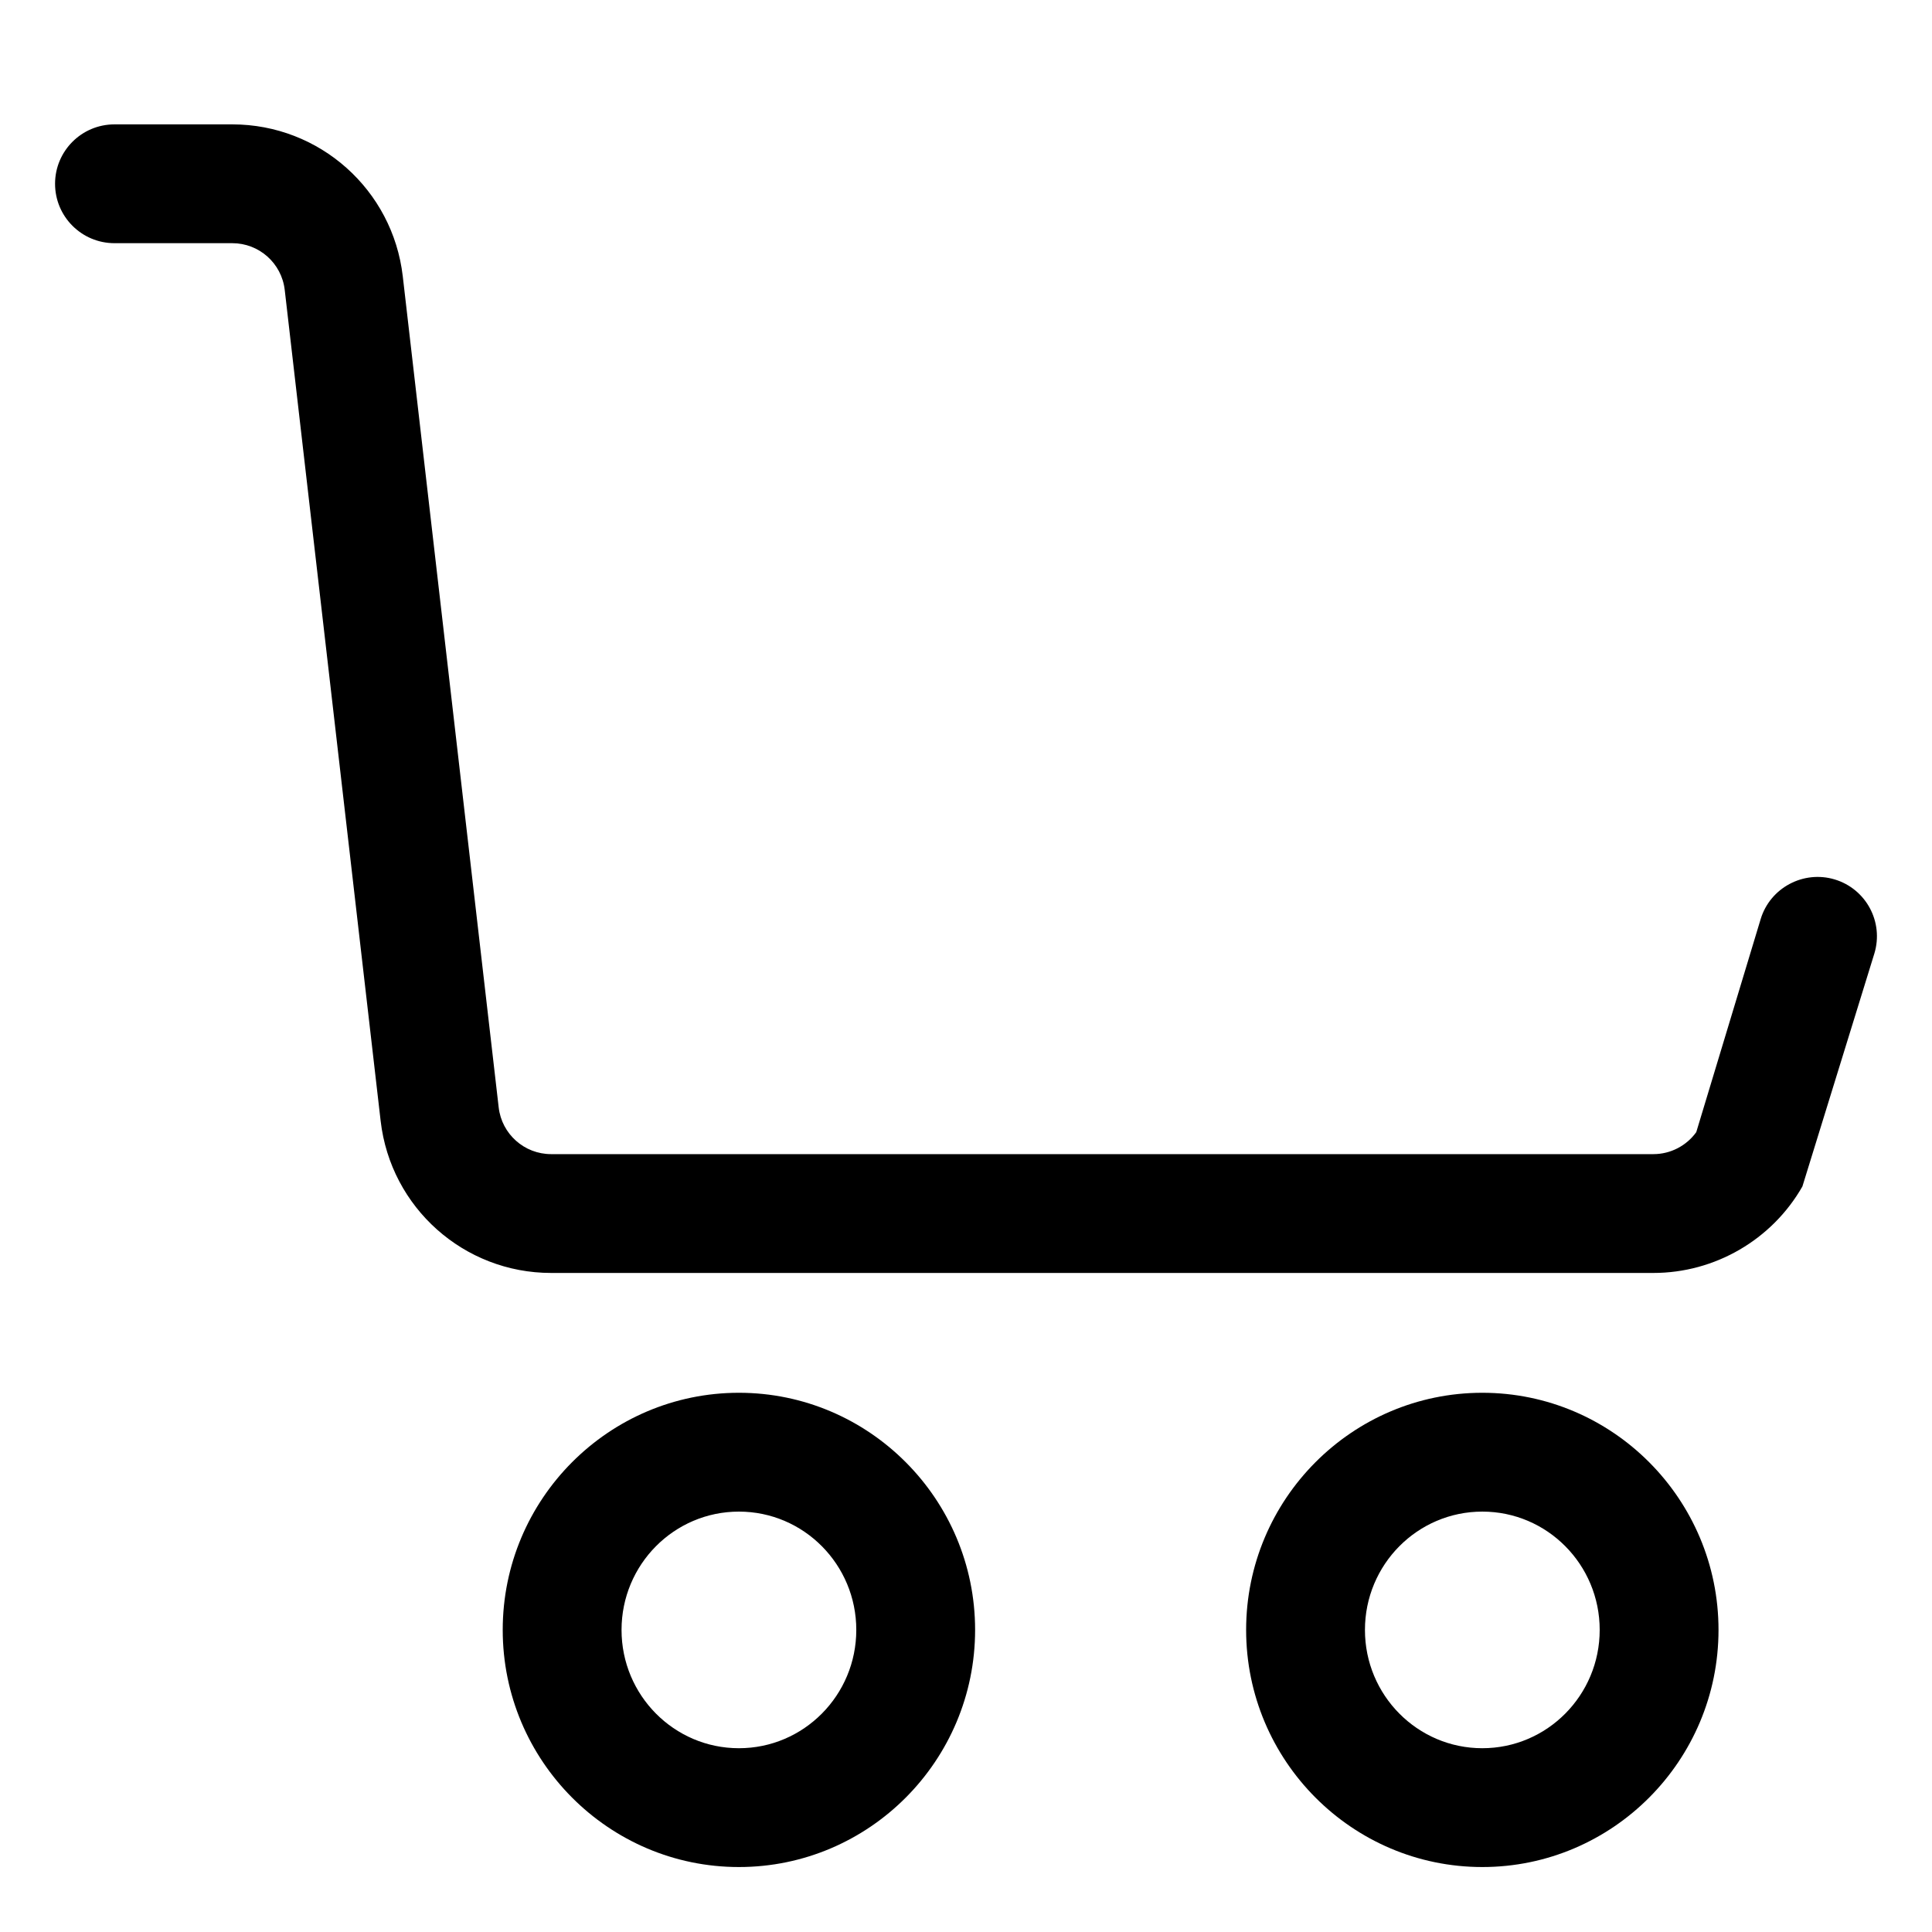
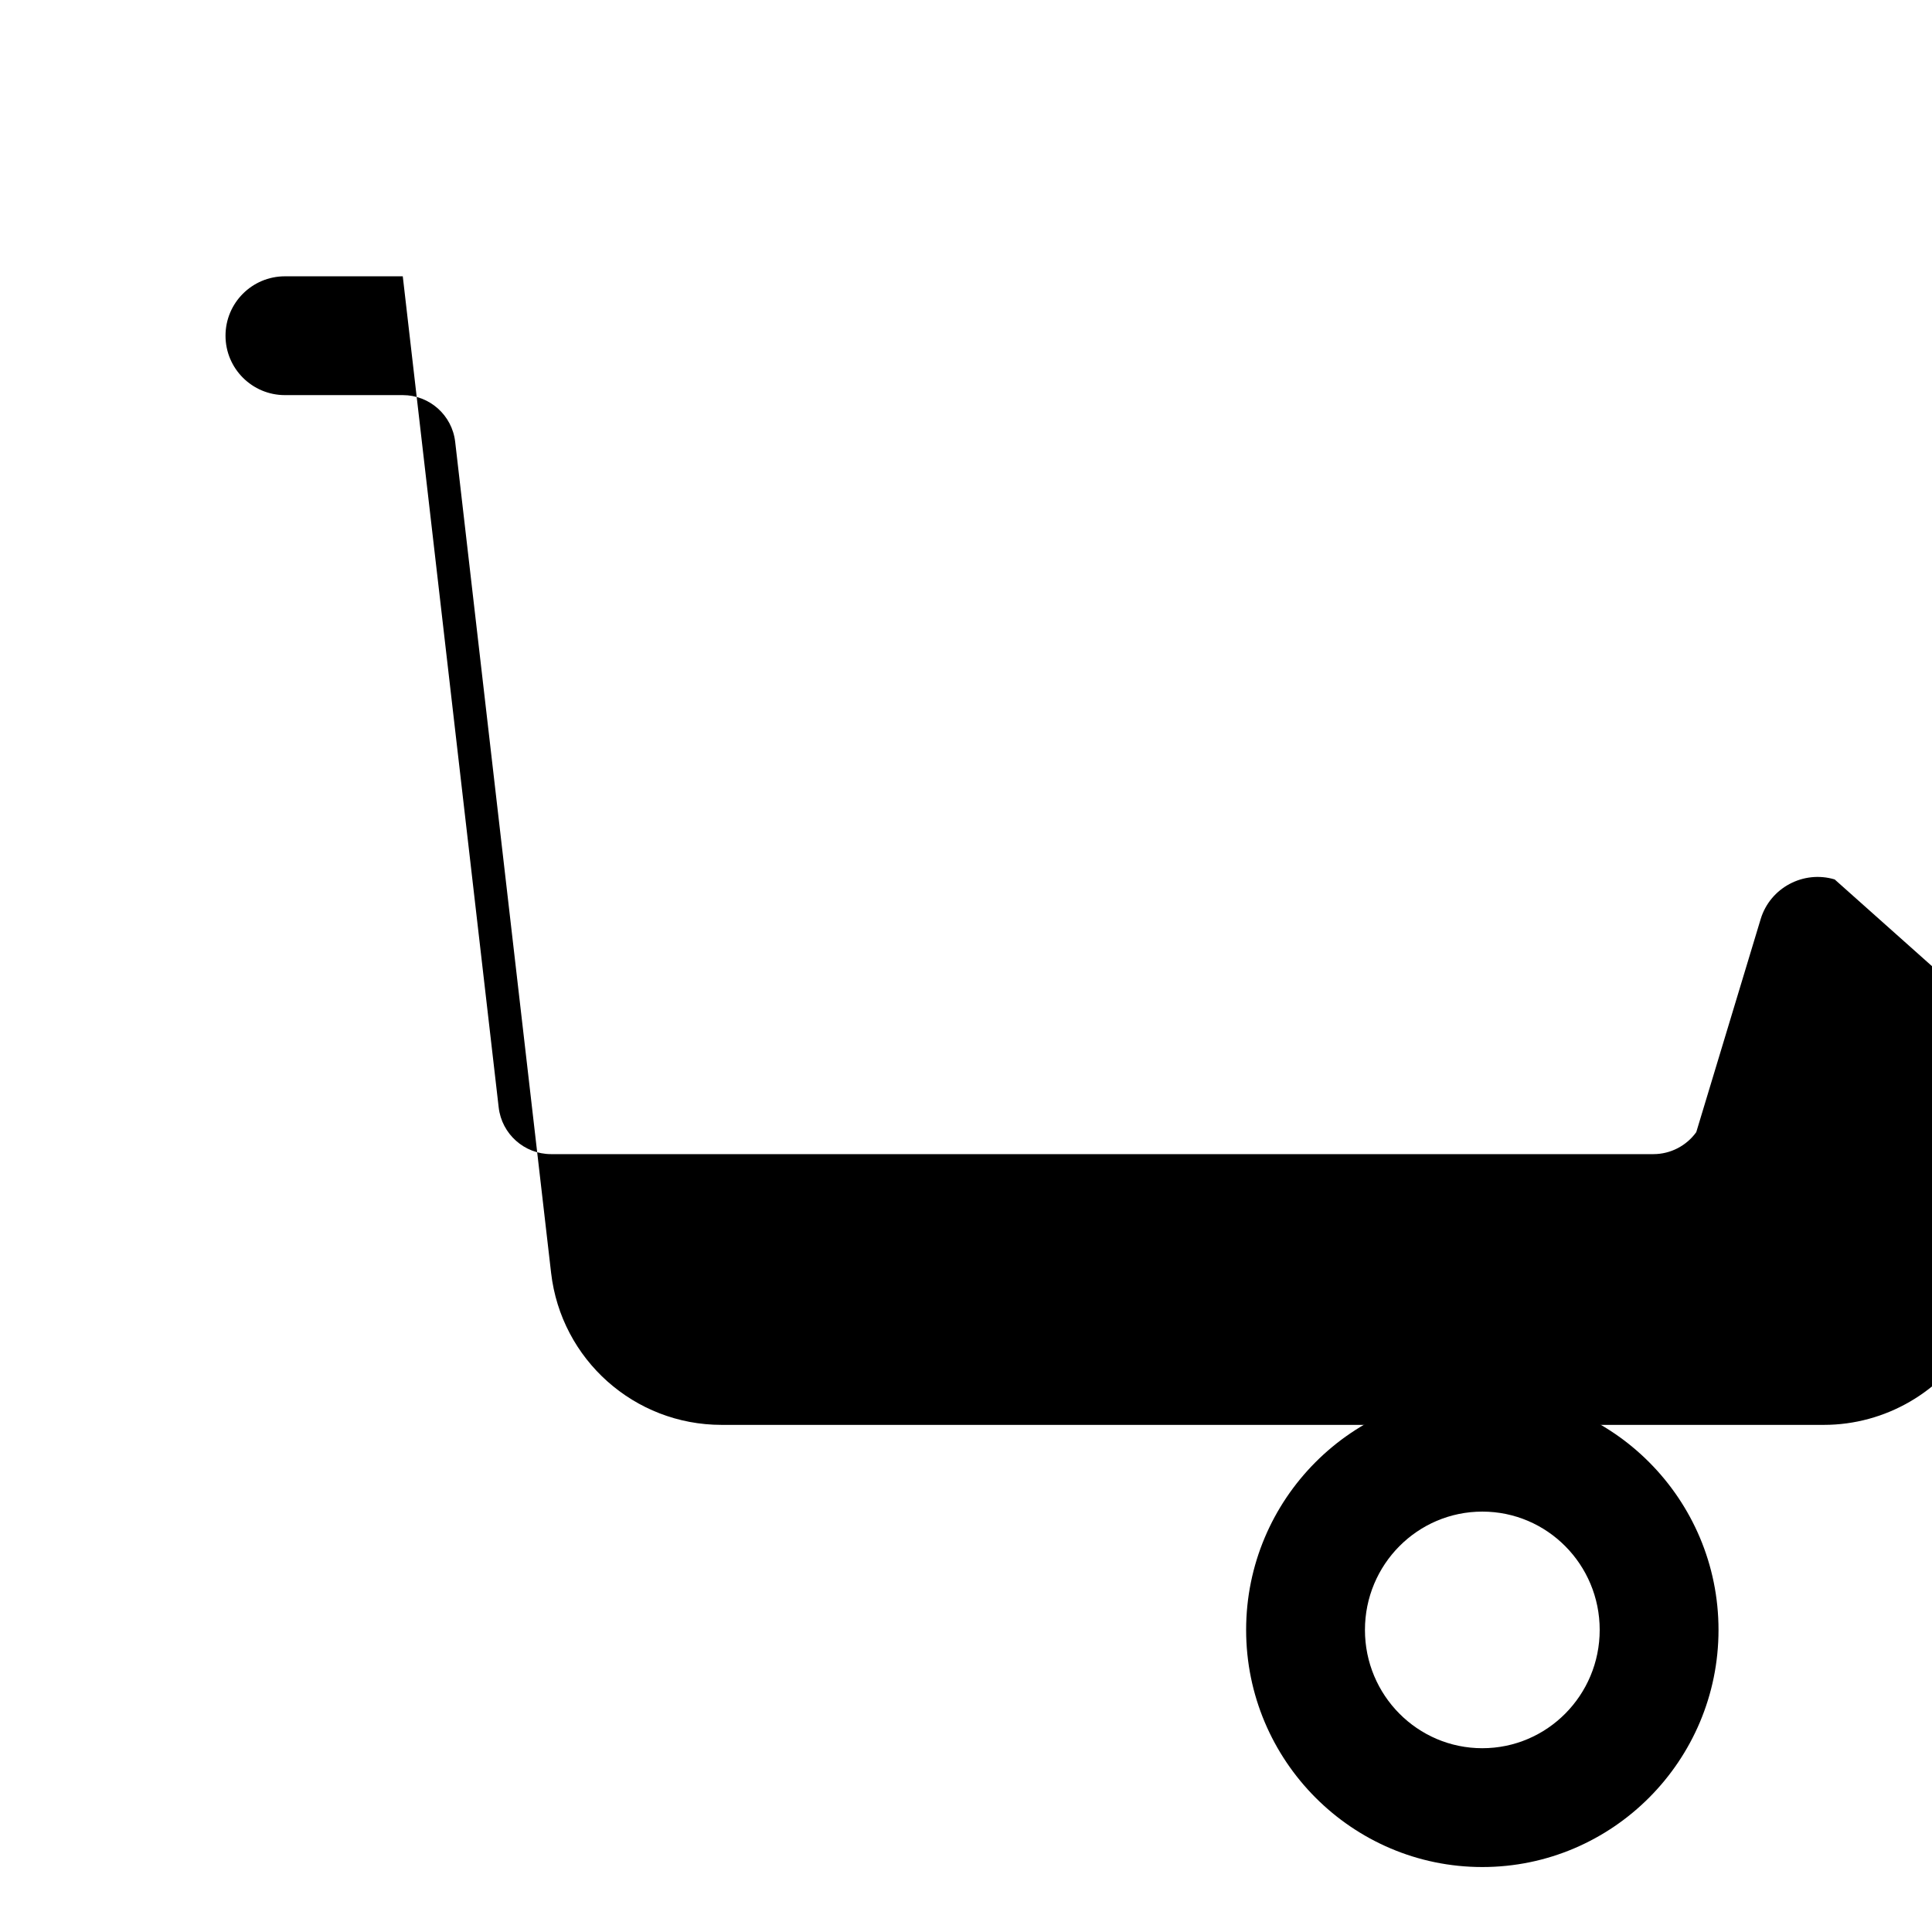
<svg xmlns="http://www.w3.org/2000/svg" fill="#000000" width="800px" height="800px" version="1.1" viewBox="144 144 512 512">
  <g>
-     <path d="m339.82 513.1c-34.516 0-62.594 28.191-62.594 62.84 0 34.652 28.078 62.844 62.594 62.844s62.594-28.191 62.594-62.84c0-34.652-28.082-62.844-62.594-62.844zm0 94.195c-17.18 0-31.105-14.039-31.105-31.352 0-17.316 13.926-31.352 31.105-31.352 17.18 0 31.105 14.039 31.105 31.352s-13.926 31.352-31.105 31.352z" />
    <path d="m536.83 513.1c-34.516 0-62.594 28.191-62.594 62.84 0 34.652 28.078 62.844 62.594 62.844s62.594-28.191 62.594-62.844c0-34.648-28.078-62.84-62.594-62.84zm0 94.195c-17.18 0-31.105-14.039-31.105-31.352 0-17.316 13.926-31.352 31.105-31.352 17.18-0.004 31.105 14.035 31.105 31.348 0 17.316-13.926 31.355-31.105 31.355z" />
-     <path d="m630.21 377.06c-8.25-2.481-17.098 2.184-19.617 10.516l-17.066 56.457c-2.617 3.629-6.84 5.824-11.359 5.824h-292.12c-7.102 0-13.078-5.328-13.891-12.383l-25.418-220.25c-2.656-22.949-22.07-40.262-45.172-40.262h-31.234c-8.691 0-15.742 7.051-15.742 15.742 0 8.691 7.051 15.742 15.742 15.742h31.23c7.102 0 13.078 5.32 13.891 12.383l25.422 220.25c2.656 22.961 22.066 40.266 45.172 40.266h292.12c16.289 0 31.418-8.793 39.484-22.918l19.074-61.746c2.523-8.324-2.184-17.109-10.516-19.621z" />
+     <path d="m630.21 377.06c-8.25-2.481-17.098 2.184-19.617 10.516l-17.066 56.457c-2.617 3.629-6.84 5.824-11.359 5.824h-292.12c-7.102 0-13.078-5.328-13.891-12.383l-25.418-220.25h-31.234c-8.691 0-15.742 7.051-15.742 15.742 0 8.691 7.051 15.742 15.742 15.742h31.23c7.102 0 13.078 5.32 13.891 12.383l25.422 220.25c2.656 22.961 22.066 40.266 45.172 40.266h292.12c16.289 0 31.418-8.793 39.484-22.918l19.074-61.746c2.523-8.324-2.184-17.109-10.516-19.621z" />
  </g>
</svg>